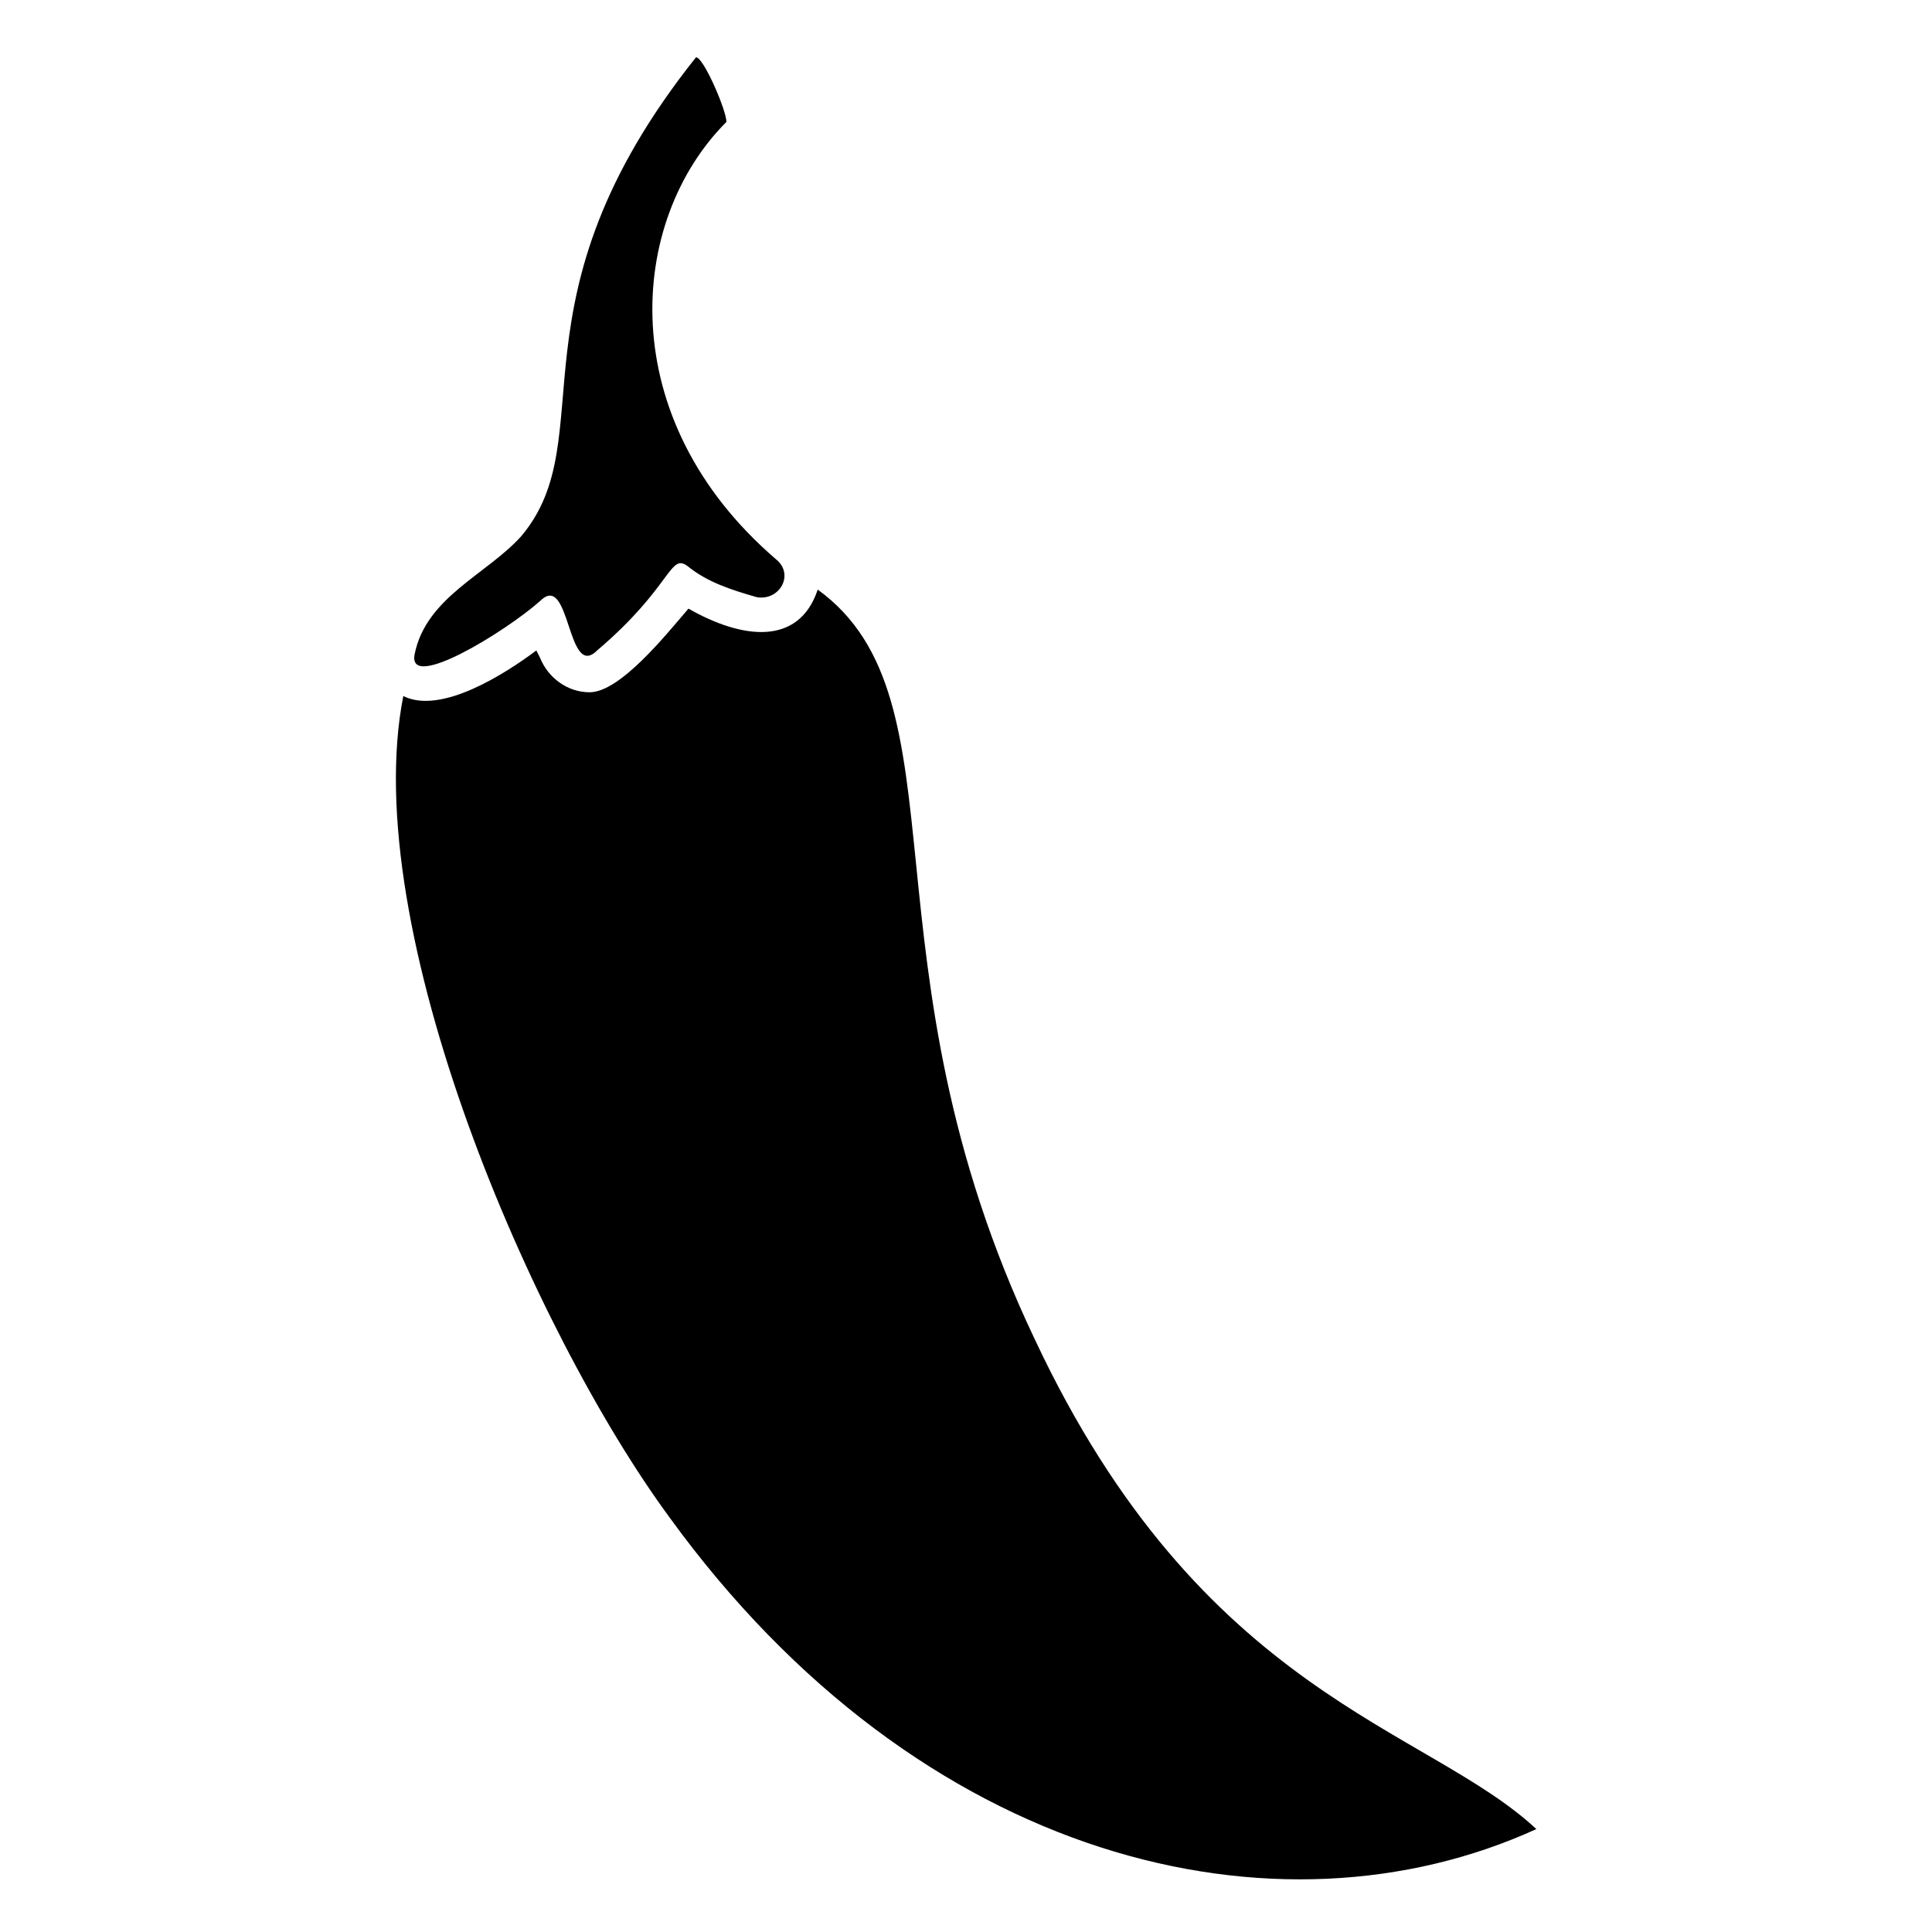
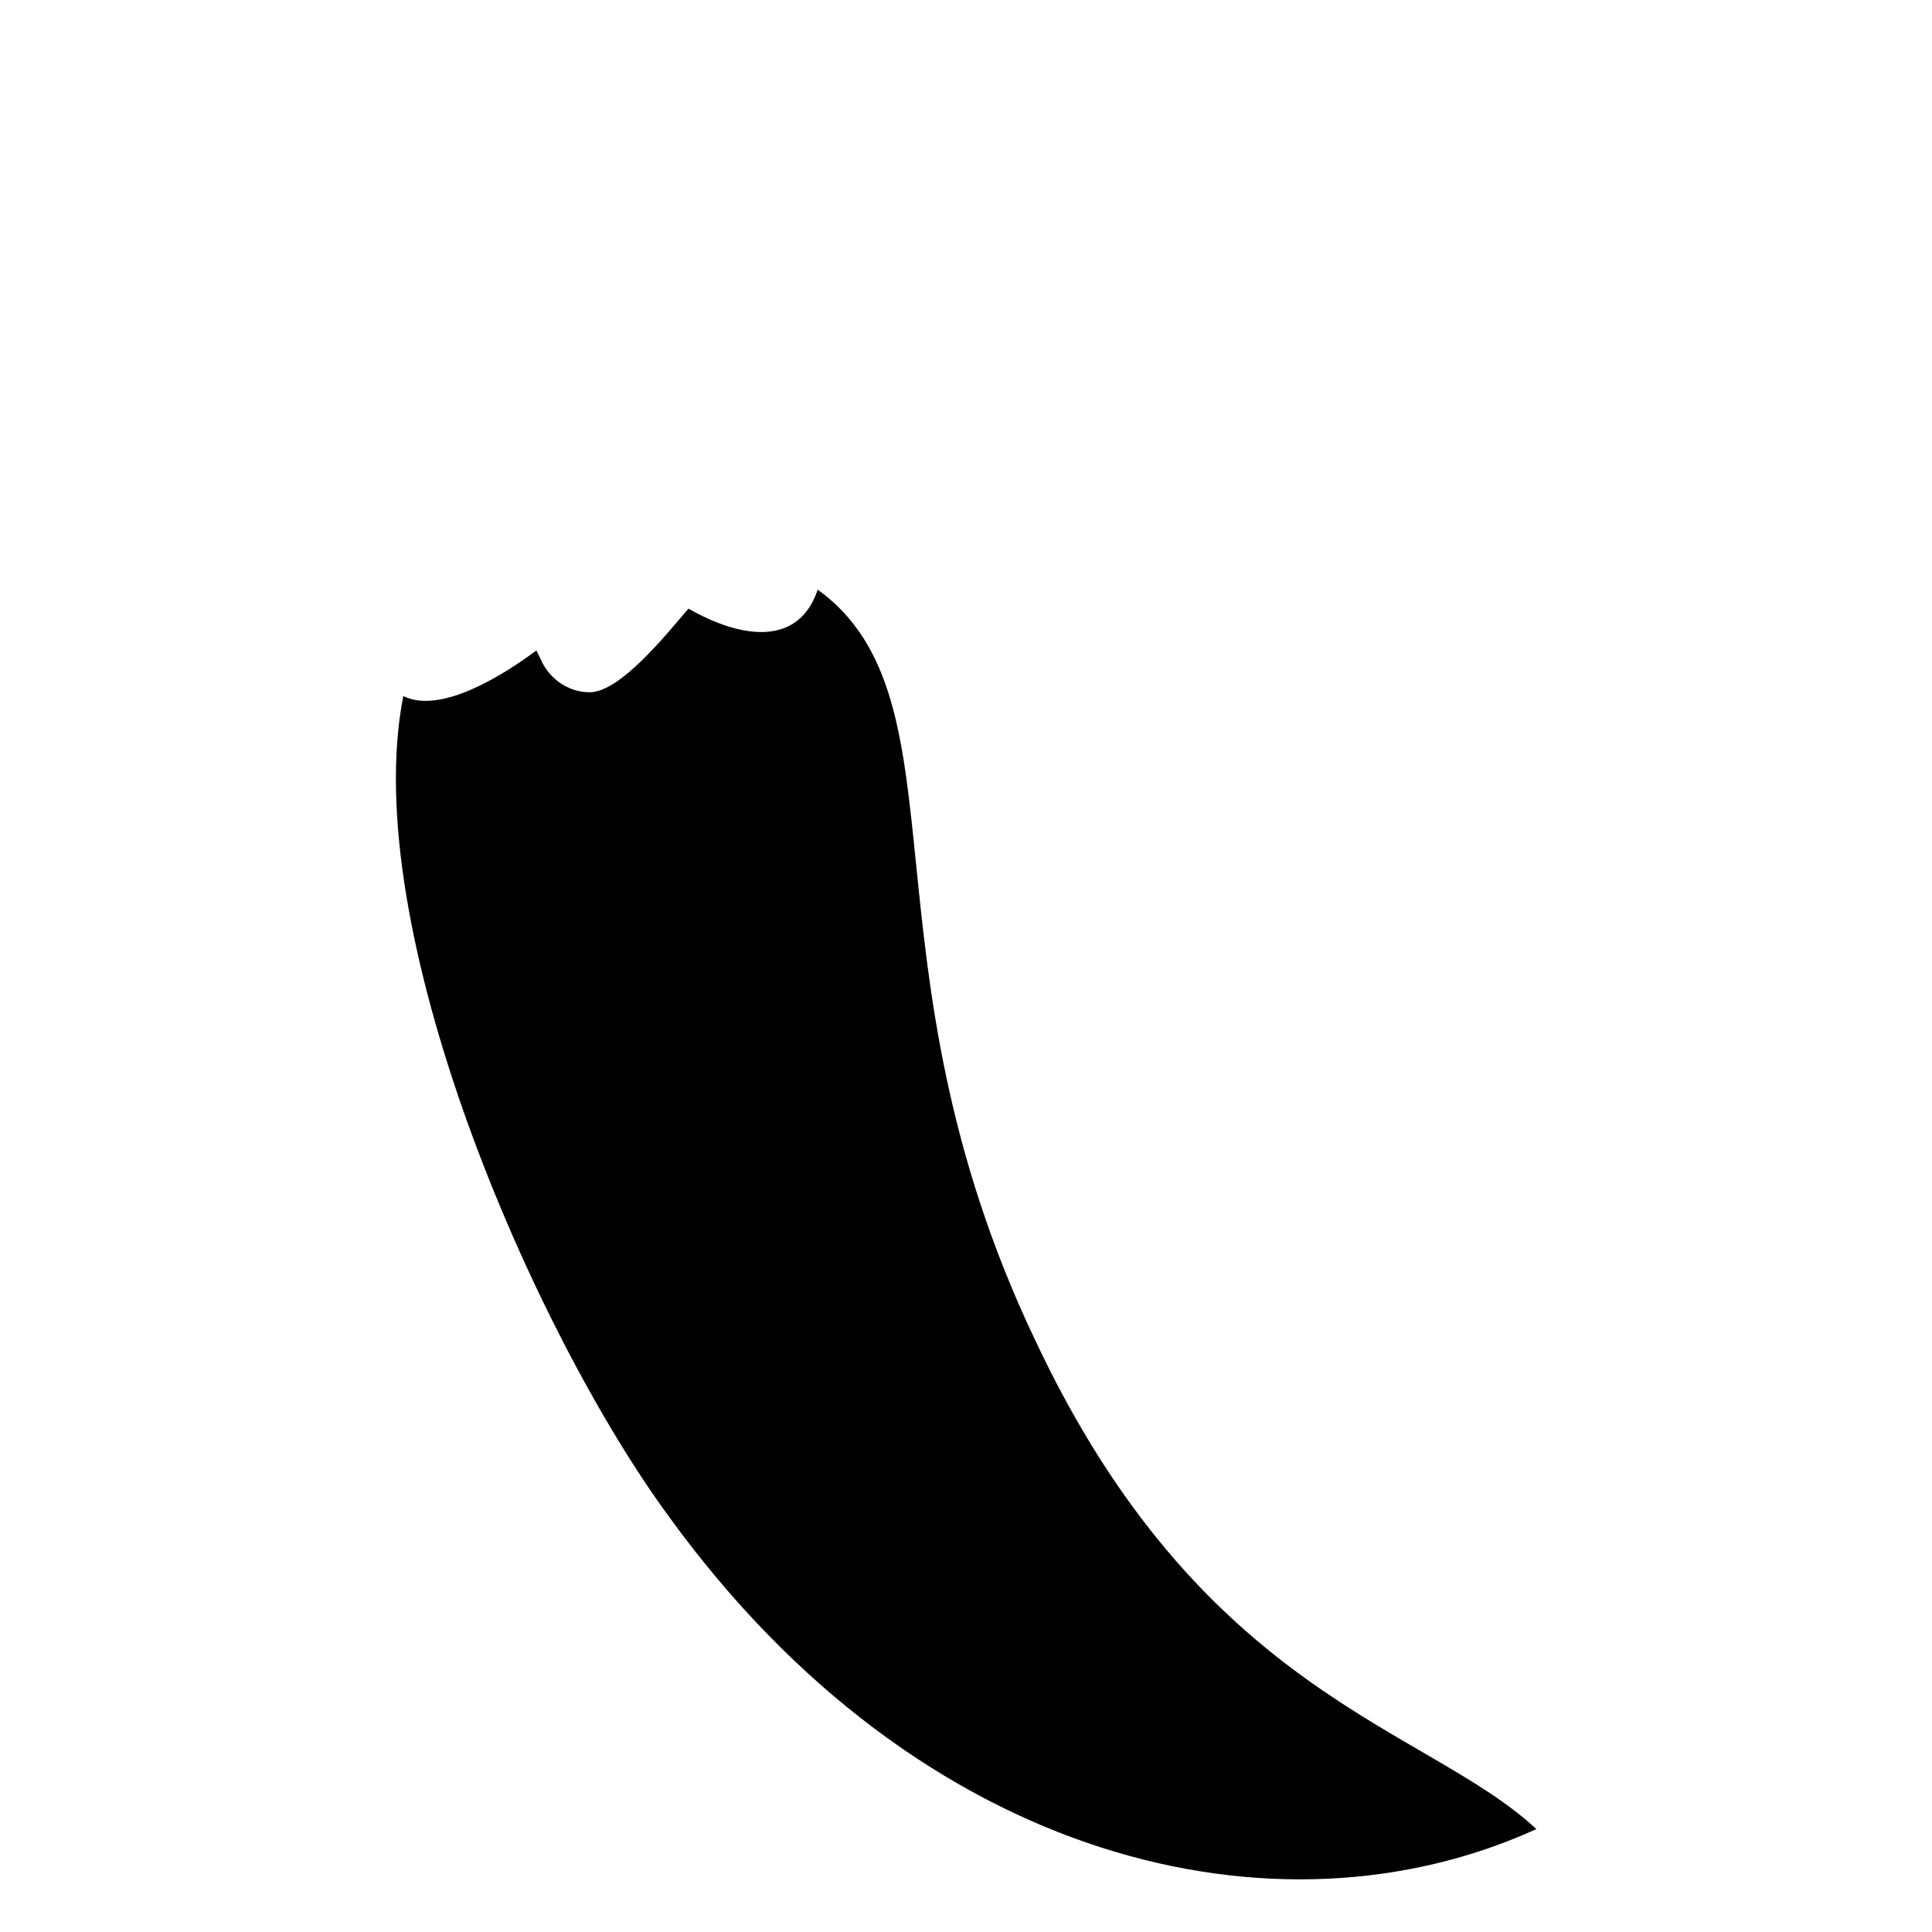
<svg xmlns="http://www.w3.org/2000/svg" fill="#000000" width="800px" height="800px" version="1.1" viewBox="144 144 512 512">
  <g>
    <path d="m418.14 498.75c-47.359-99.754-17.129-169.28-57.434-198.5-5.039 15.113-20.152 13.098-34.258 5.039-6.047 7.055-18.137 22.168-26.199 22.168-6.047 0-11.082-4.031-13.098-9.07l-1.008-2.016c-8.062 6.047-25.191 17.129-35.266 12.09-12.09 61.465 34.258 168.27 70.535 217.64 66.504 91.691 161.22 113.86 229.74 82.625-29.227-27.203-88.676-35.266-133.01-129.98z" />
-     <path d="m287.14 303.27c8.062-8.062 7.055 21.16 15.113 13.098 20.152-17.129 19.145-26.199 24.184-22.168 5.039 4.031 11.082 6.047 18.137 8.062 6.047 1.008 10.078-6.047 5.039-10.078-43.328-37.281-39.297-89.68-13.098-115.88 0-3.023-6.047-17.129-8.062-17.129-51.387 64.488-24.184 100.76-46.352 126.96-9.07 10.078-25.191 16.121-28.215 31.234-2.012 10.078 24.188-6.043 33.254-14.105z" />
  </g>
</svg>